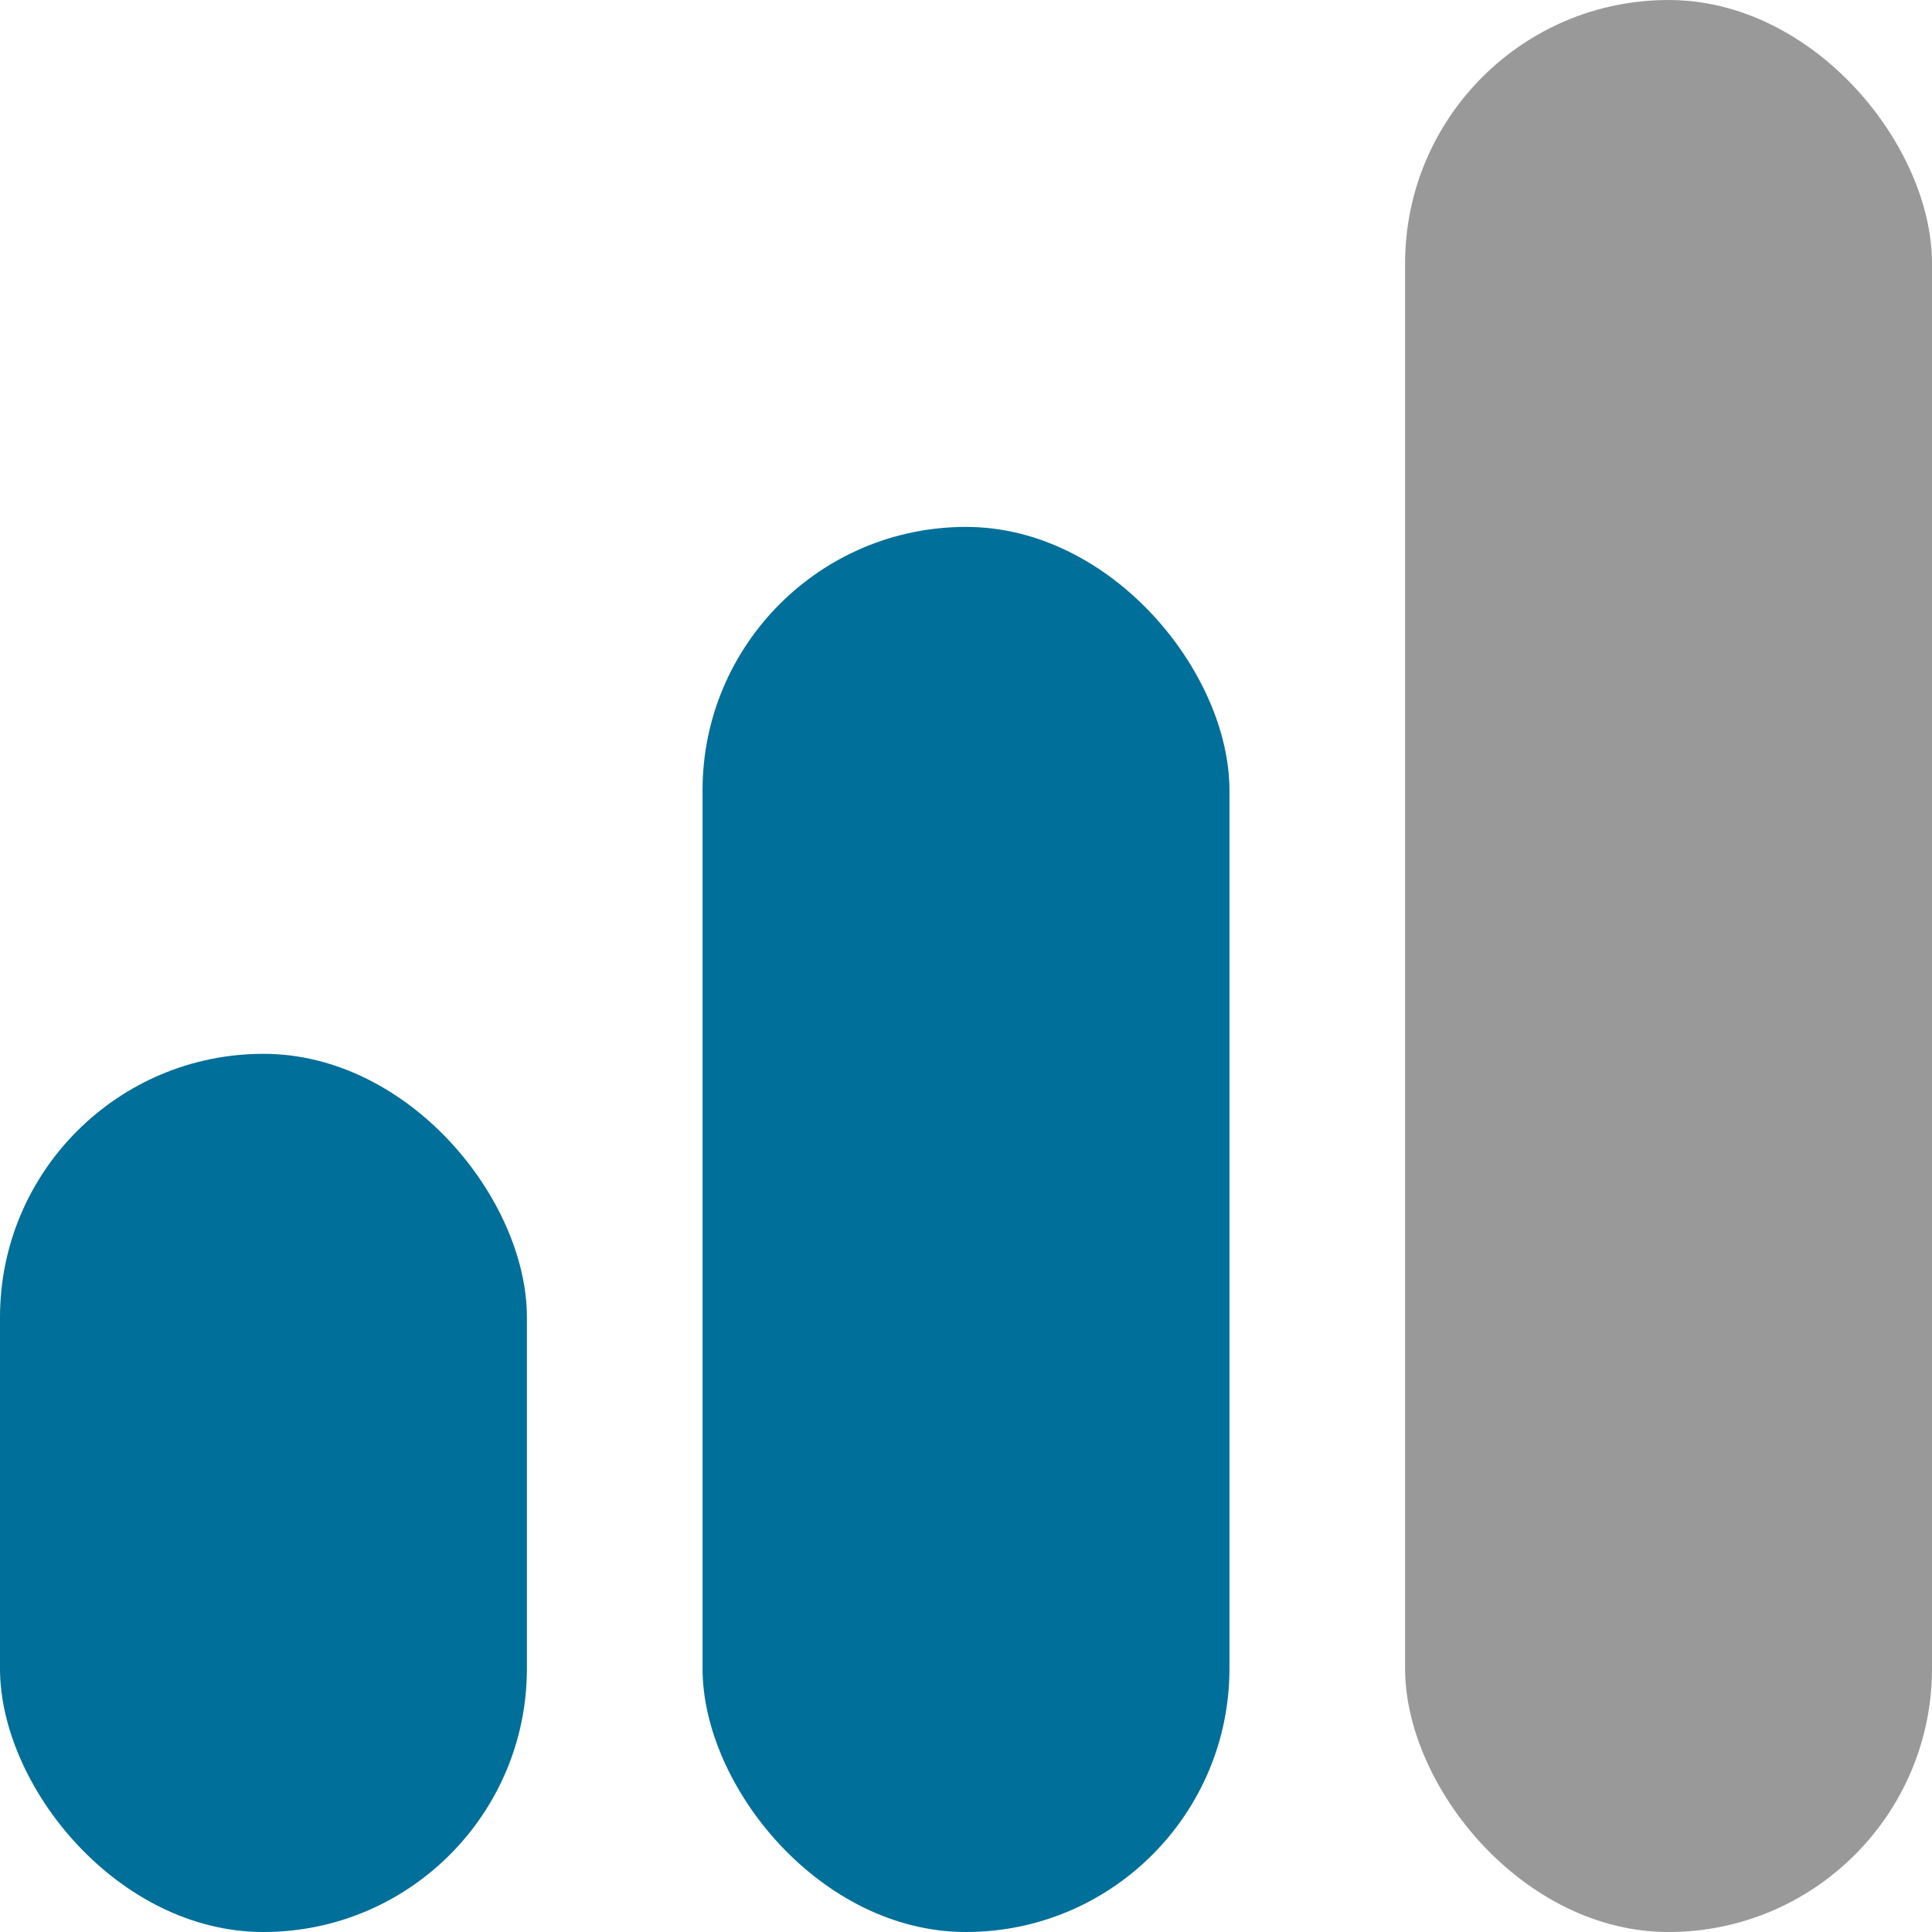
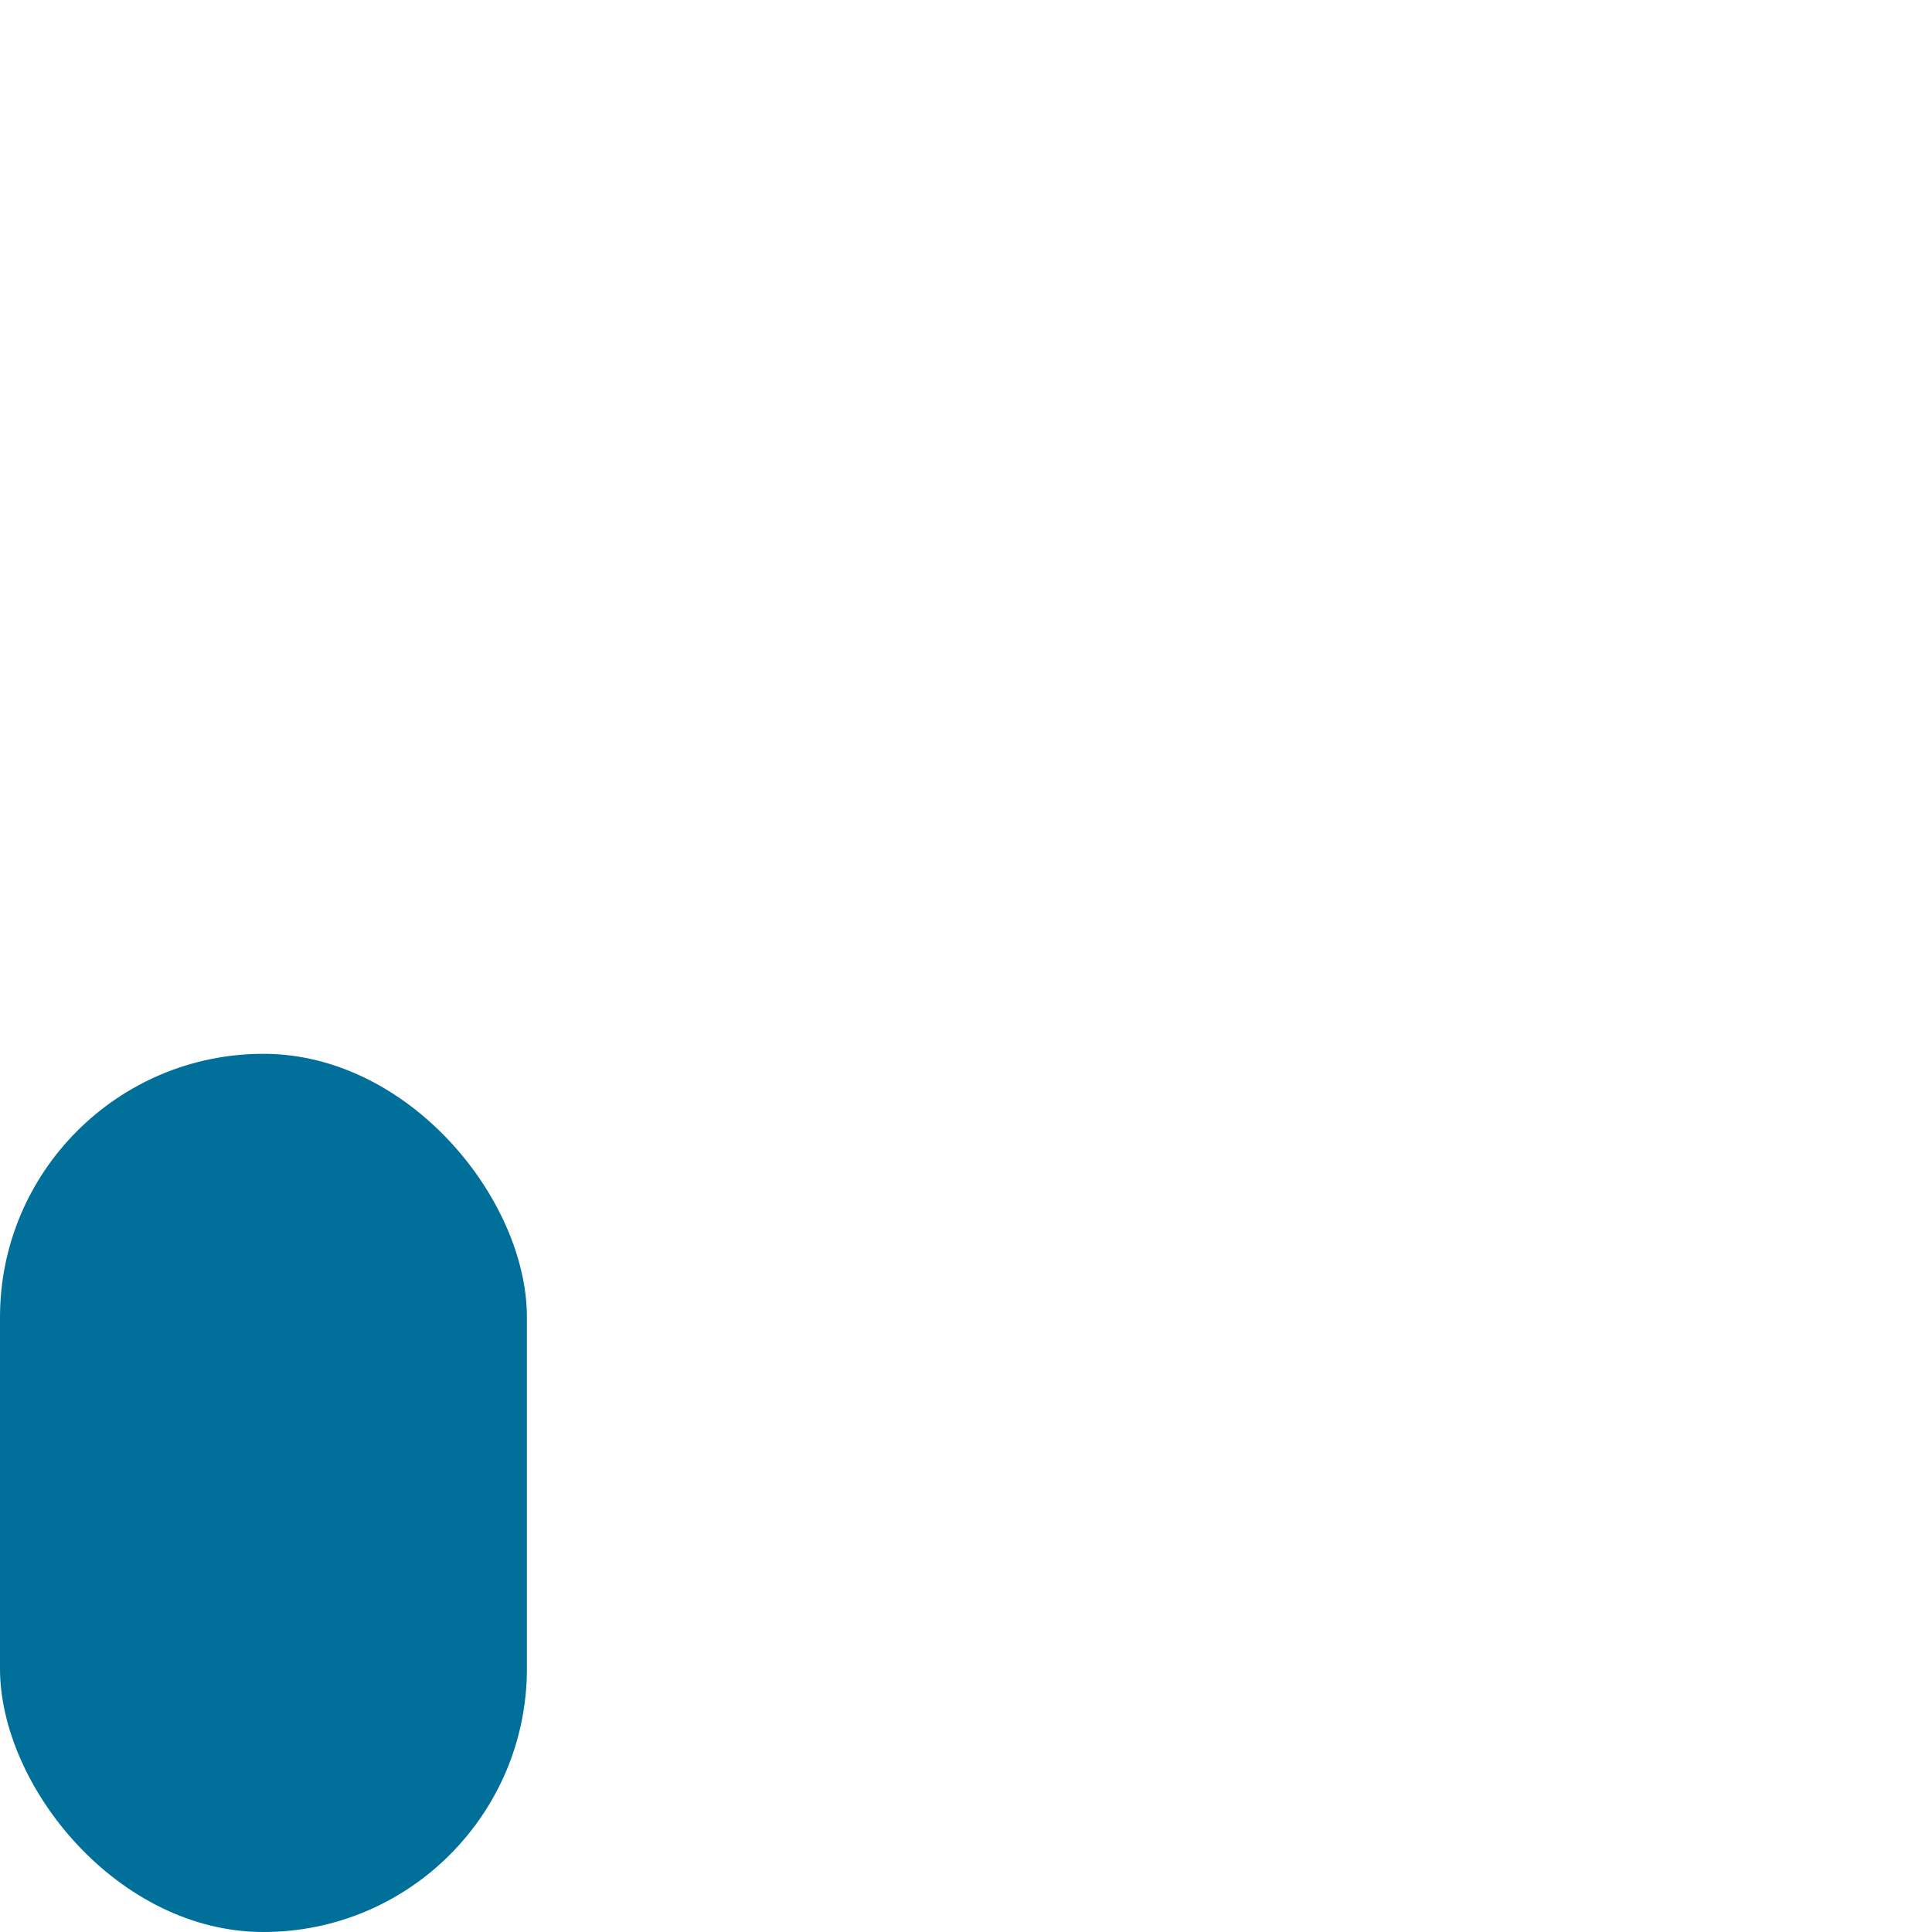
<svg xmlns="http://www.w3.org/2000/svg" width="11" height="11" viewBox="0 0 11 11" fill="none">
-   <rect x="8" width="3" height="11" rx="1.5" fill="#999999" />
-   <rect x="4" y="3" width="3" height="8" rx="1.5" fill="#006F99" />
  <rect y="6" width="3" height="5" rx="1.5" fill="#006F99" />
</svg>